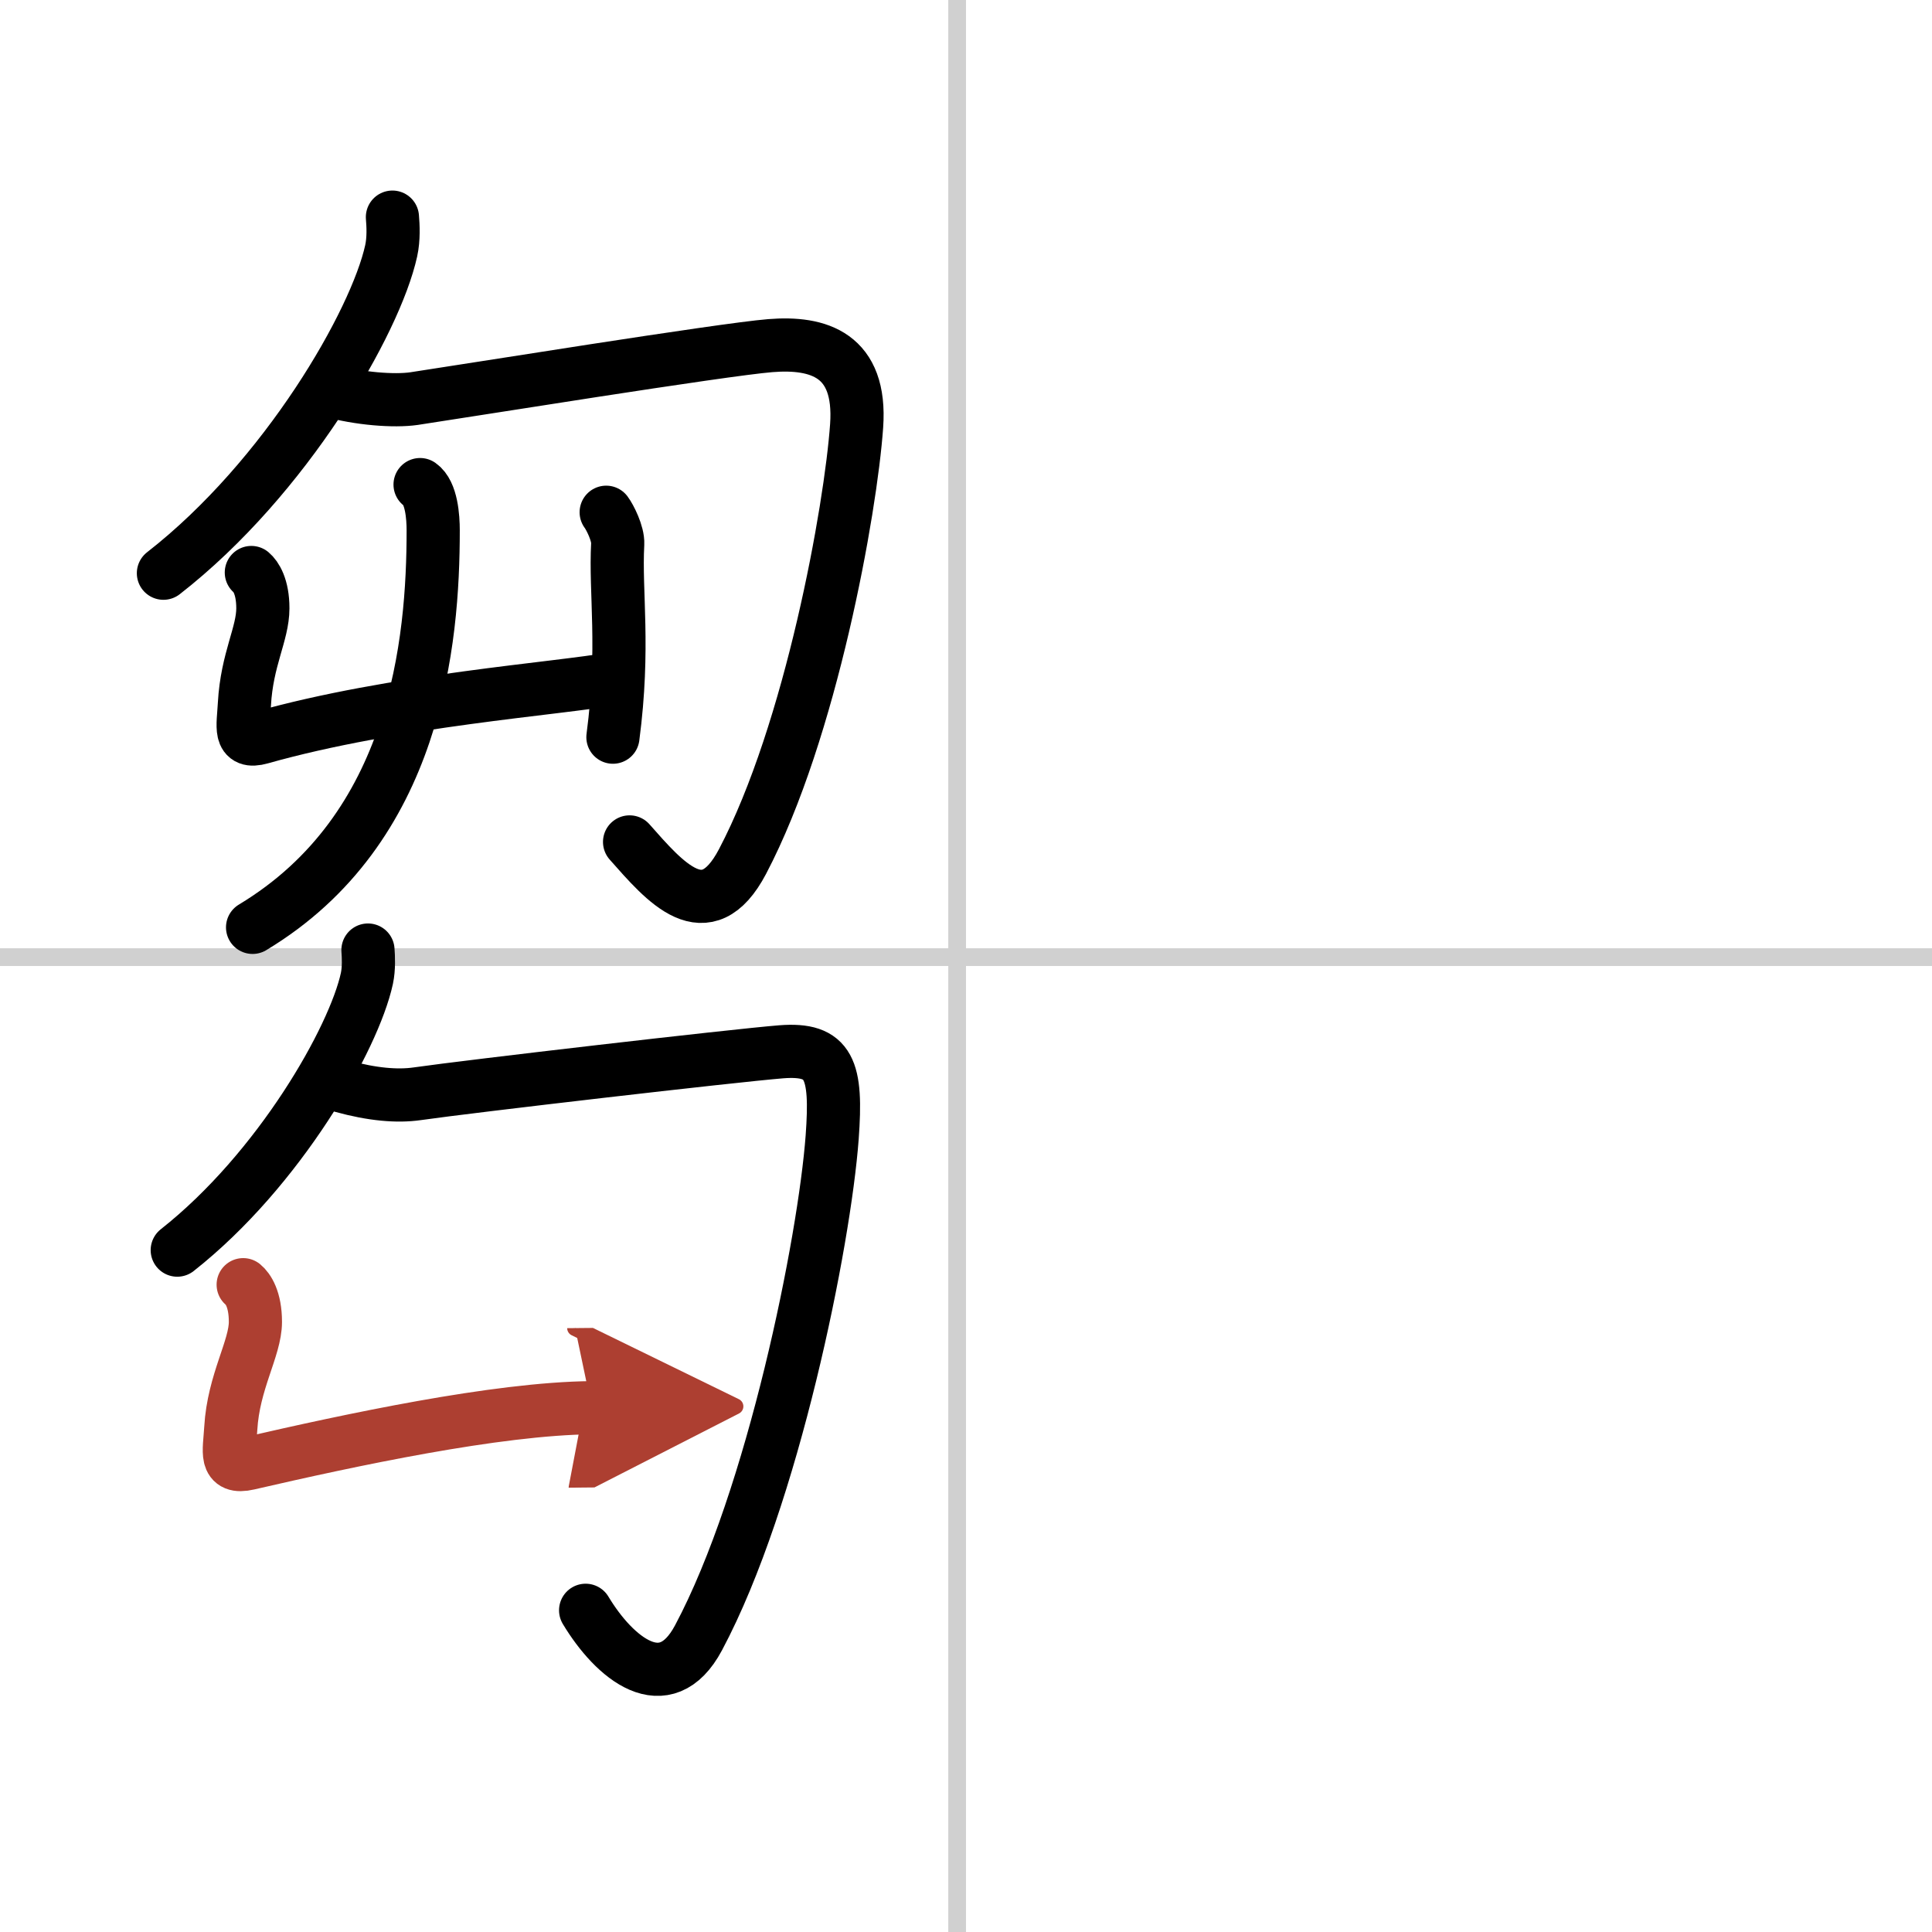
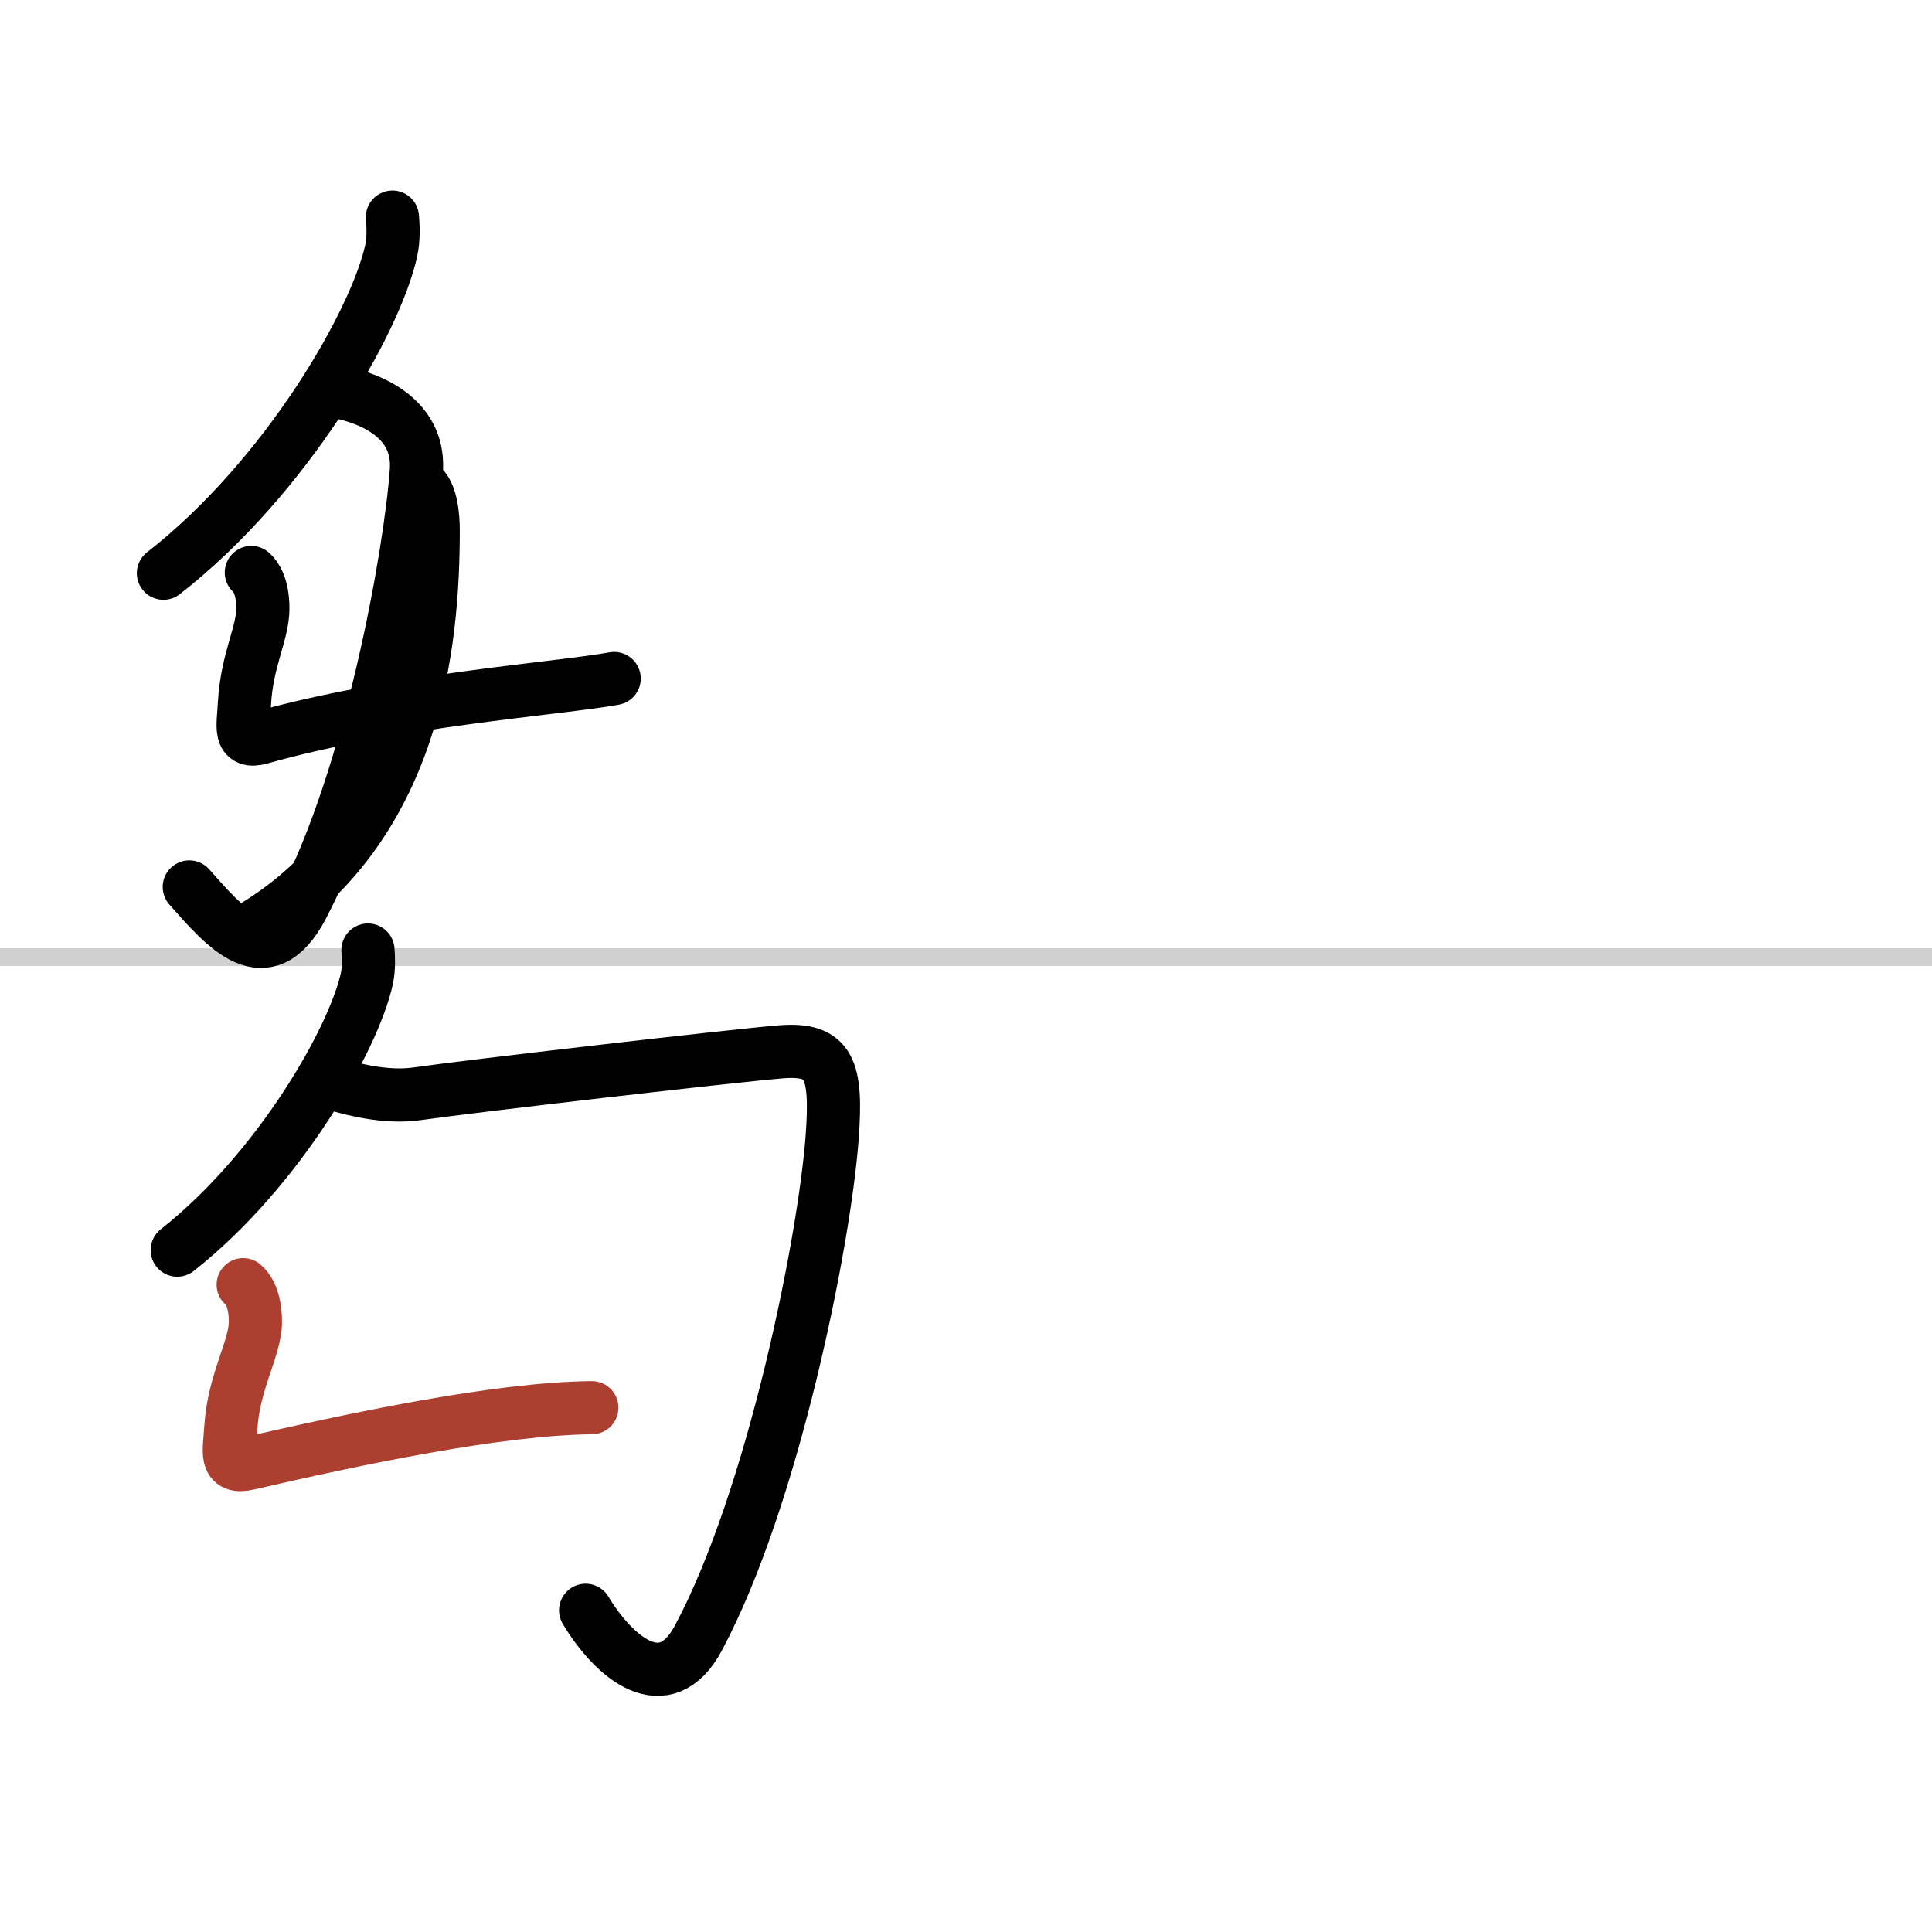
<svg xmlns="http://www.w3.org/2000/svg" width="400" height="400" viewBox="0 0 109 109">
  <defs>
    <marker id="a" markerWidth="4" orient="auto" refX="1" refY="5" viewBox="0 0 10 10">
-       <polyline points="0 0 10 5 0 10 1 5" fill="#ad3f31" stroke="#ad3f31" />
-     </marker>
+       </marker>
  </defs>
  <g fill="none" stroke="#000" stroke-linecap="round" stroke-linejoin="round" stroke-width="3">
    <rect width="100%" height="100%" fill="#fff" stroke="#fff" />
-     <line x1="54" x2="54" y2="109" stroke="#d0d0d0" stroke-width="1" />
    <line x2="109" y1="54" y2="54" stroke="#d0d0d0" stroke-width="1" />
    <path d="m22.14 12.25c0.04 0.47 0.08 1.22-0.07 1.9-0.88 4.01-5.93 12.8-12.85 18.19" />
-     <path d="m18.62 22.04c1.63 0.46 3.61 0.61 4.73 0.45 3-0.45 17.38-2.77 20.11-2.99s5.15 0.52 4.87 4.52c-0.33 4.7-2.57 17.23-6.44 24.59-2.06 3.91-4.38 1.14-6.37-1.11" />
+     <path d="m18.62 22.04s5.15 0.52 4.87 4.52c-0.33 4.7-2.57 17.23-6.44 24.59-2.06 3.91-4.38 1.14-6.37-1.11" />
    <path d="m14.18 32.3c0.25 0.21 0.65 0.79 0.65 2.02 0 1.44-0.9 2.87-1.04 5.39-0.07 1.3-0.34 2.27 0.93 1.91 7.54-2.13 16.76-2.76 19.93-3.34" />
-     <path d="m34.2 28.9c0.21 0.28 0.68 1.2 0.65 1.79-0.15 2.74 0.4 5.81-0.27 10.9" />
    <path d="m23.7 27.34c0.65 0.45 0.74 1.85 0.74 2.58 0 6.28-0.94 16.83-10.19 22.4" />
    <path d="m20.76 53.6c0.03 0.4 0.06 1.03-0.06 1.6-0.73 3.38-4.94 10.79-10.7 15.33" />
    <path d="m19.3 61.28c1.7 0.47 3.11 0.59 4.23 0.43 3-0.43 17.82-2.15 20.55-2.37 2.73-0.21 3.15 0.98 2.87 4.82-0.44 5.9-3.33 20.34-7.54 28.24-1.89 3.55-4.76 1.13-6.37-1.55" />
    <path d="m13.72 72.48c0.27 0.22 0.69 0.82 0.69 2.1 0 1.49-1.24 3.38-1.39 6-0.08 1.35-0.37 2.3 0.99 1.99 5.73-1.32 13.99-3.1 19.38-3.15" marker-end="url(#a)" stroke="#ad3f31" />
  </g>
</svg>